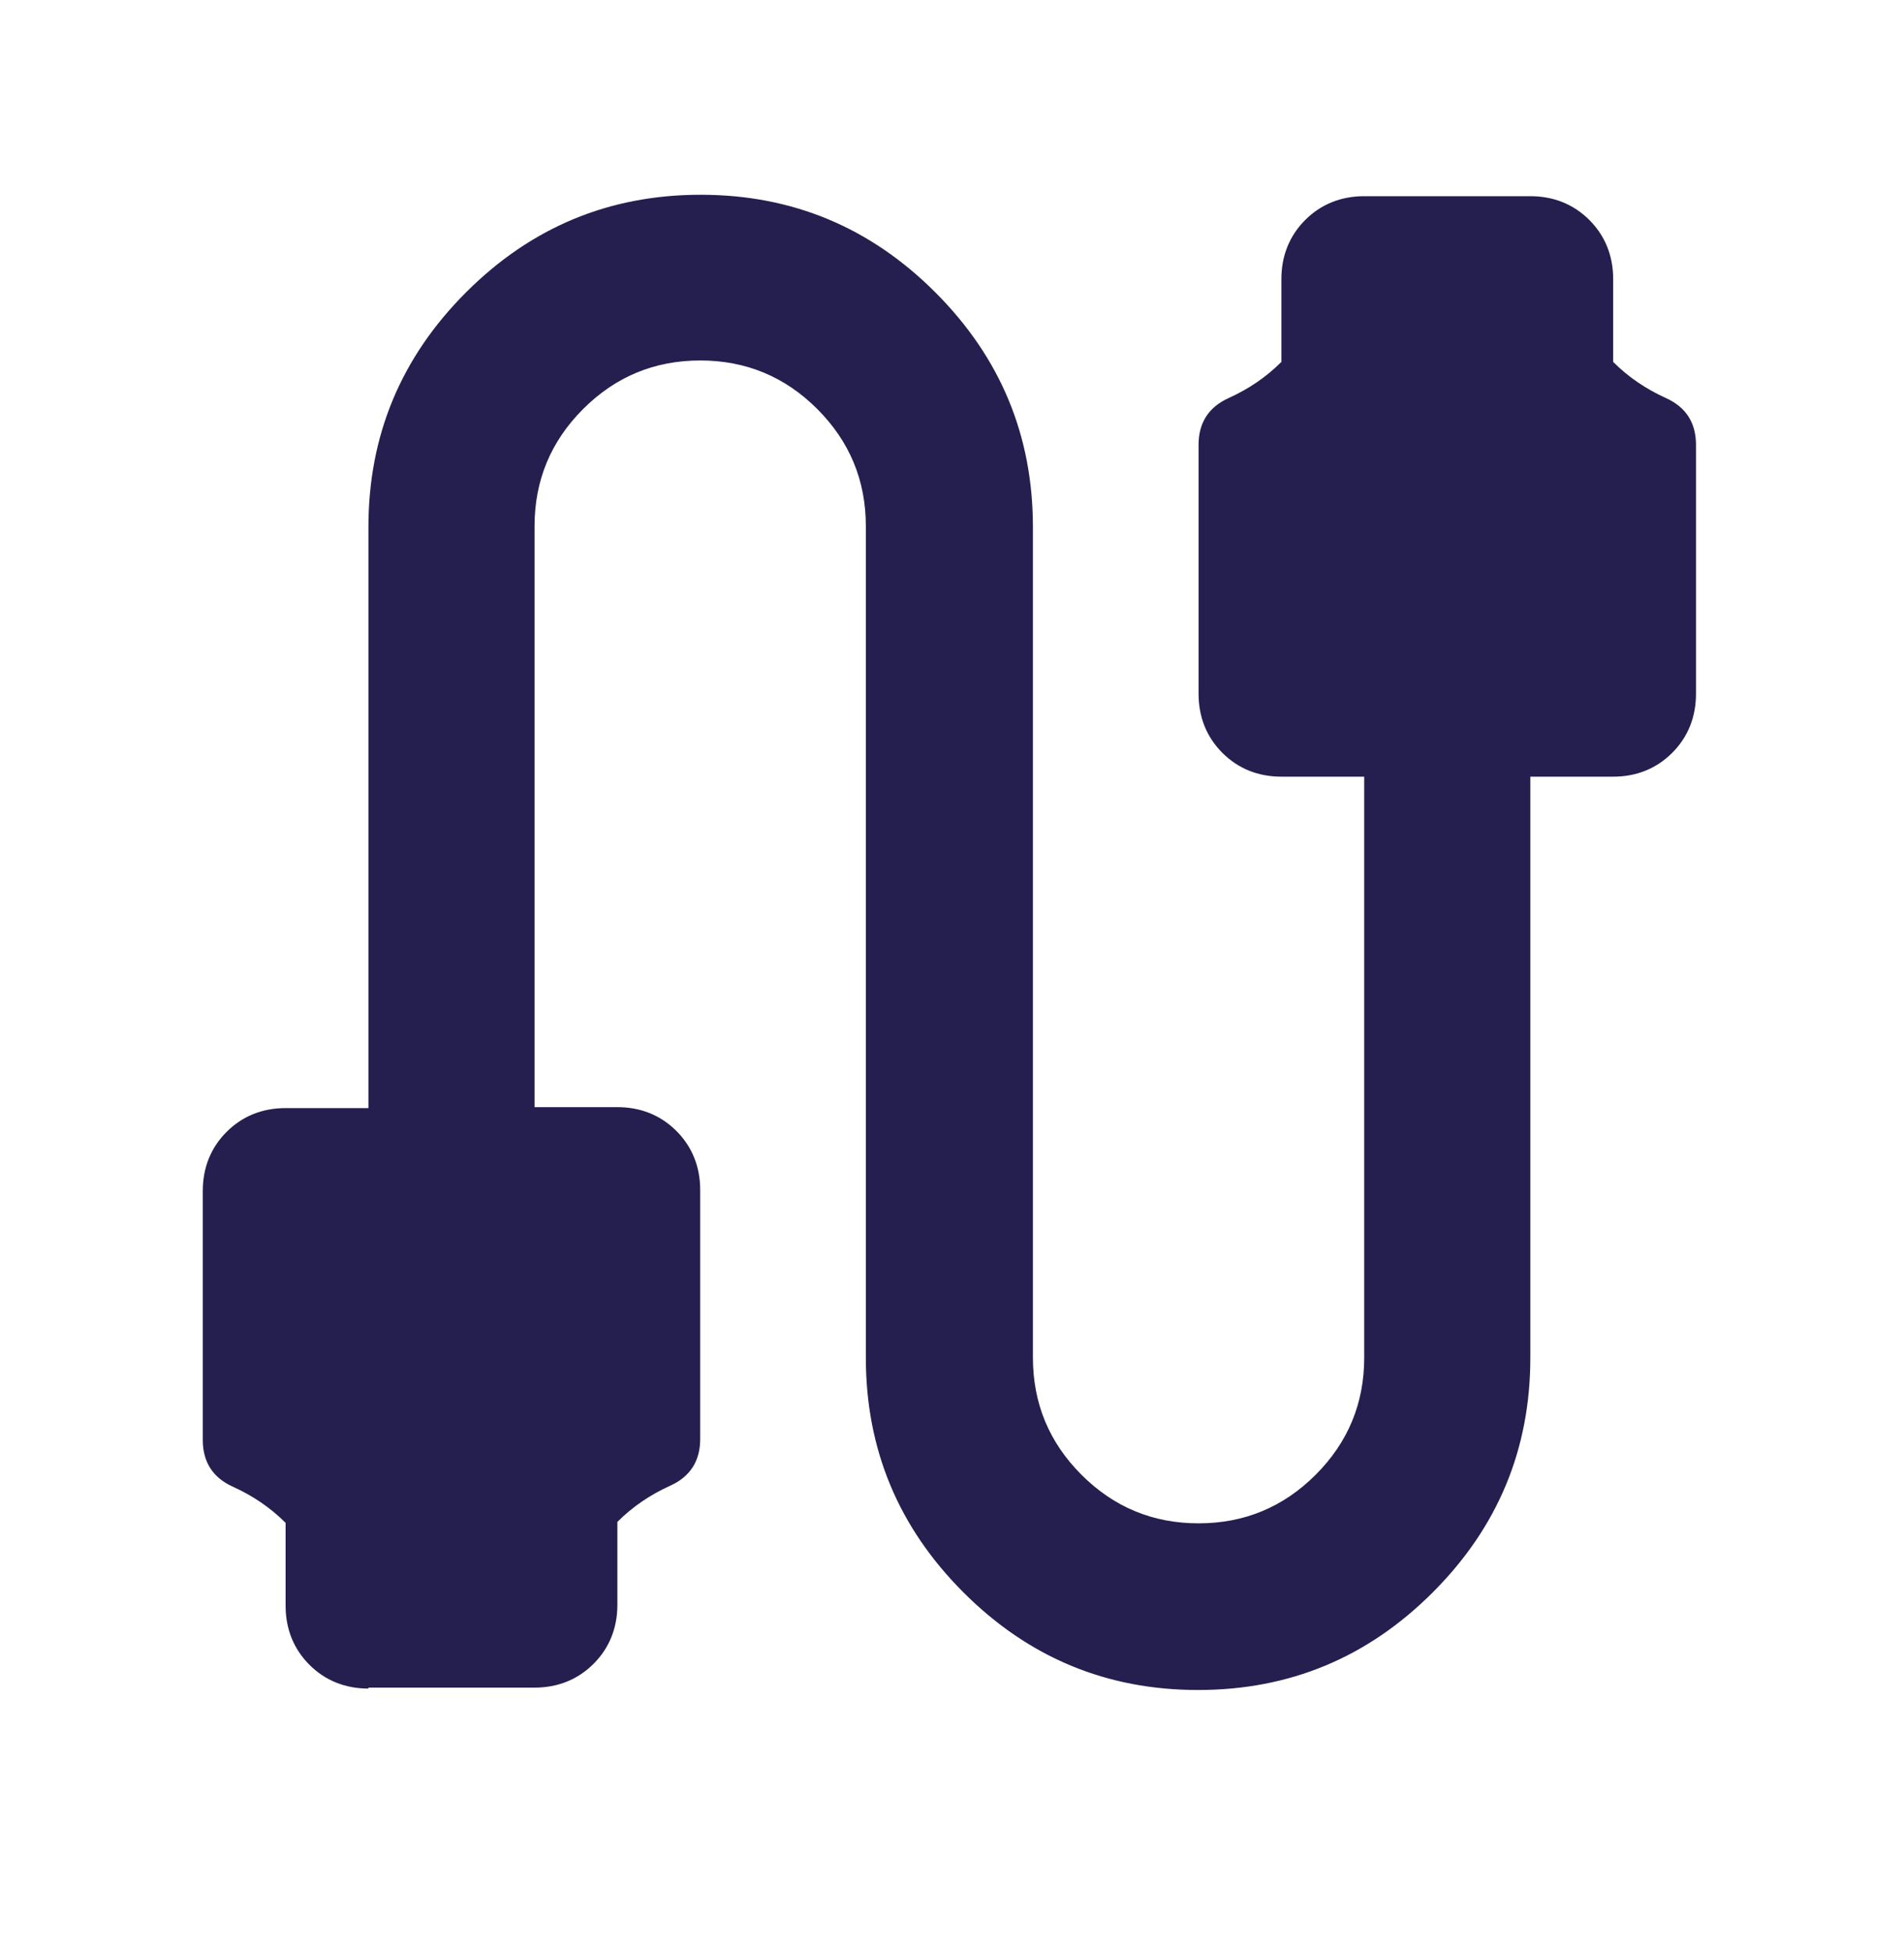
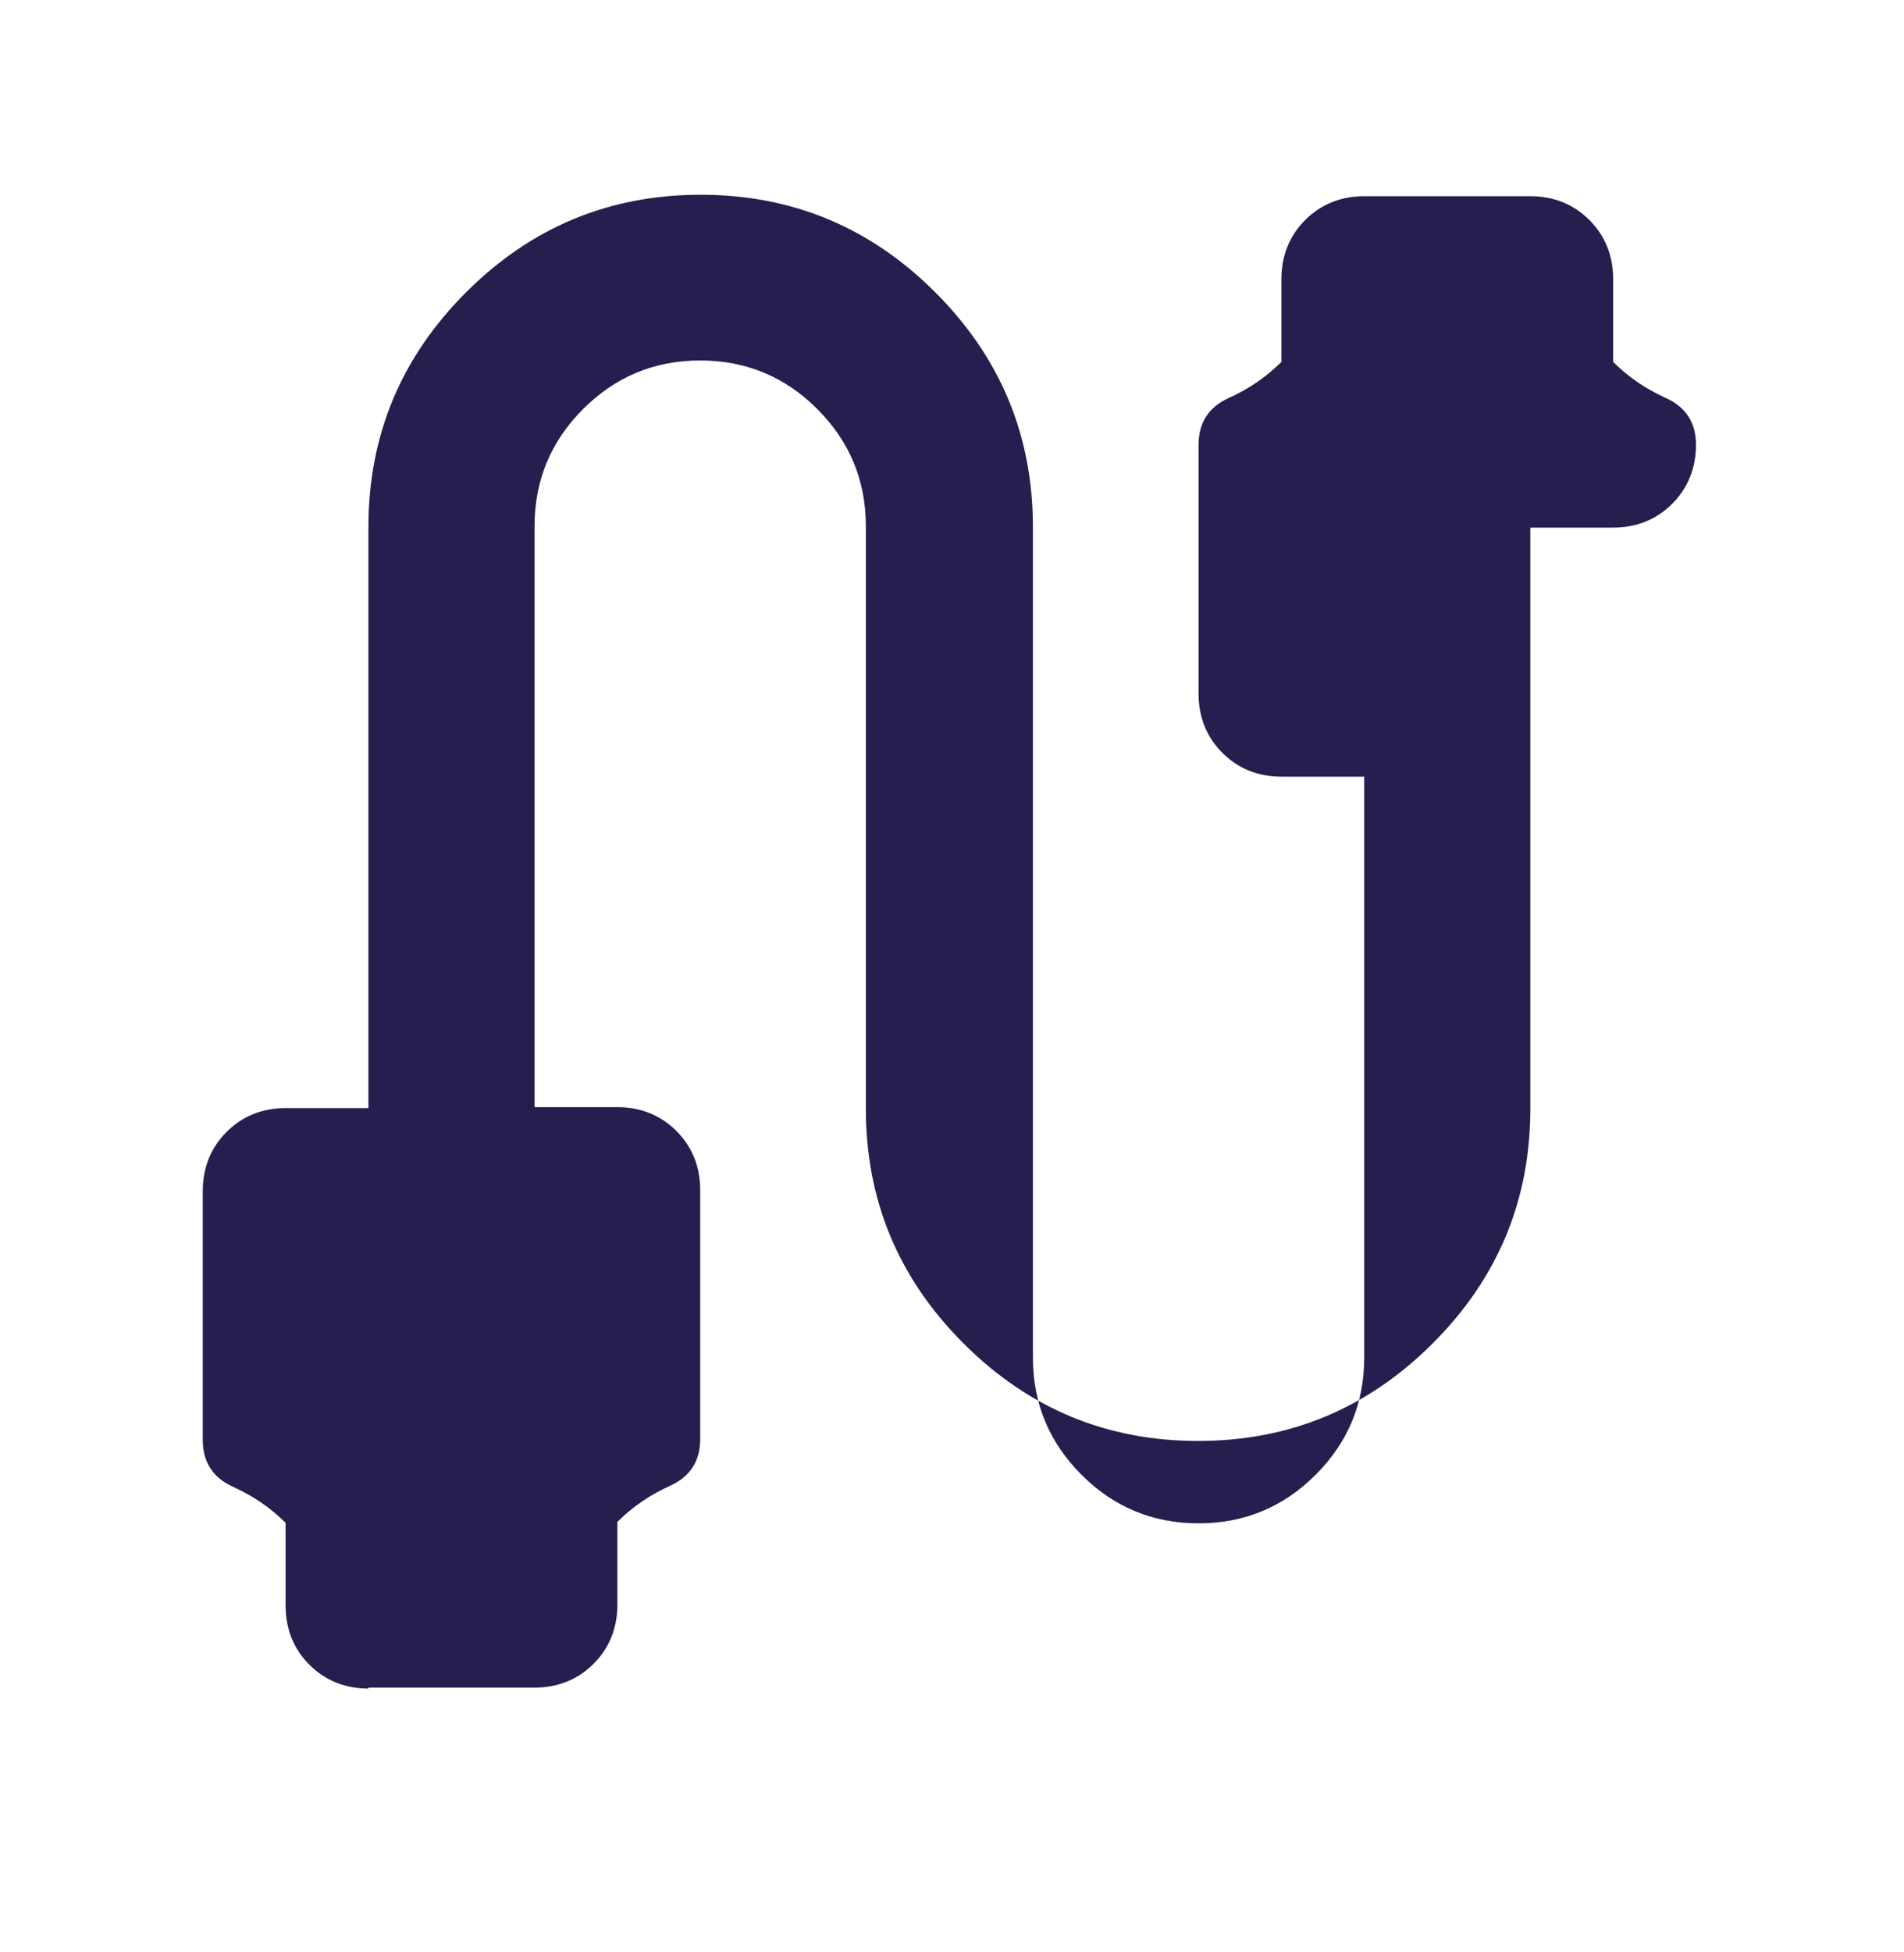
<svg xmlns="http://www.w3.org/2000/svg" id="Ebene_1" data-name="Ebene 1" viewBox="0 0 40 41">
  <defs>
    <style>
      .cls-1 {
        fill: none;
      }

      .cls-2 {
        fill: #241f4e;
      }
    </style>
  </defs>
-   <rect class="cls-1" width="40" height="41" />
-   <path class="cls-2" d="M7.74,35.46c-.49,0-.91-.17-1.24-.5-.33-.33-.5-.75-.5-1.24v-1.74c-.32-.32-.69-.57-1.11-.76-.42-.19-.63-.52-.63-.98v-5.23c0-.49.17-.91.5-1.24.33-.33.75-.5,1.24-.5h1.74v-12.2c0-1.92.68-3.56,2.05-4.93,1.37-1.37,3.01-2.05,4.93-2.05s3.56.68,4.93,2.05,2.05,3.01,2.05,4.93v17.44c0,.96.34,1.78,1.02,2.46s1.5,1.02,2.46,1.02,1.78-.34,2.46-1.02,1.02-1.5,1.02-2.46v-12.2h-1.74c-.49,0-.91-.17-1.24-.5s-.5-.75-.5-1.24v-5.23c0-.46.21-.79.63-.98s.79-.44,1.11-.76v-1.74c0-.49.17-.91.5-1.24s.75-.5,1.24-.5h3.49c.49,0,.91.17,1.24.5s.5.75.5,1.24v1.74c.32.32.69.57,1.11.76s.63.52.63.98v5.23c0,.49-.17.91-.5,1.24s-.75.5-1.24.5h-1.74v12.2c0,1.92-.68,3.56-2.05,4.93s-3.01,2.05-4.93,2.05-3.56-.68-4.93-2.05c-1.37-1.37-2.05-3.01-2.05-4.93V11.05c0-.96-.34-1.78-1.02-2.46s-1.5-1.02-2.46-1.02-1.78.34-2.46,1.02-1.02,1.5-1.02,2.46v12.2h1.74c.49,0,.91.17,1.24.5s.5.75.5,1.24v5.23c0,.46-.21.79-.63.98s-.79.44-1.11.76v1.74c0,.49-.17.91-.5,1.24-.33.33-.75.5-1.24.5h-3.49Z" />
+   <path class="cls-2" d="M7.74,35.46c-.49,0-.91-.17-1.24-.5-.33-.33-.5-.75-.5-1.24v-1.74c-.32-.32-.69-.57-1.11-.76-.42-.19-.63-.52-.63-.98v-5.23c0-.49.17-.91.5-1.24.33-.33.75-.5,1.24-.5h1.74v-12.2c0-1.92.68-3.56,2.05-4.93,1.37-1.37,3.01-2.05,4.93-2.05s3.56.68,4.93,2.05,2.05,3.01,2.05,4.93v17.44c0,.96.34,1.78,1.02,2.46s1.5,1.02,2.46,1.02,1.78-.34,2.46-1.02,1.02-1.5,1.02-2.46v-12.2h-1.74c-.49,0-.91-.17-1.24-.5s-.5-.75-.5-1.24v-5.23c0-.46.21-.79.63-.98s.79-.44,1.11-.76v-1.74c0-.49.17-.91.5-1.24s.75-.5,1.24-.5h3.49c.49,0,.91.17,1.24.5s.5.75.5,1.24v1.74c.32.32.69.57,1.11.76s.63.52.63.98c0,.49-.17.91-.5,1.24s-.75.5-1.24.5h-1.74v12.2c0,1.92-.68,3.56-2.05,4.93s-3.01,2.05-4.93,2.05-3.56-.68-4.93-2.05c-1.37-1.37-2.05-3.01-2.05-4.93V11.05c0-.96-.34-1.78-1.02-2.46s-1.5-1.02-2.46-1.02-1.78.34-2.46,1.02-1.02,1.5-1.02,2.46v12.2h1.74c.49,0,.91.17,1.24.5s.5.75.5,1.24v5.23c0,.46-.21.79-.63.98s-.79.44-1.11.76v1.74c0,.49-.17.91-.5,1.24-.33.33-.75.5-1.24.5h-3.49Z" />
</svg>